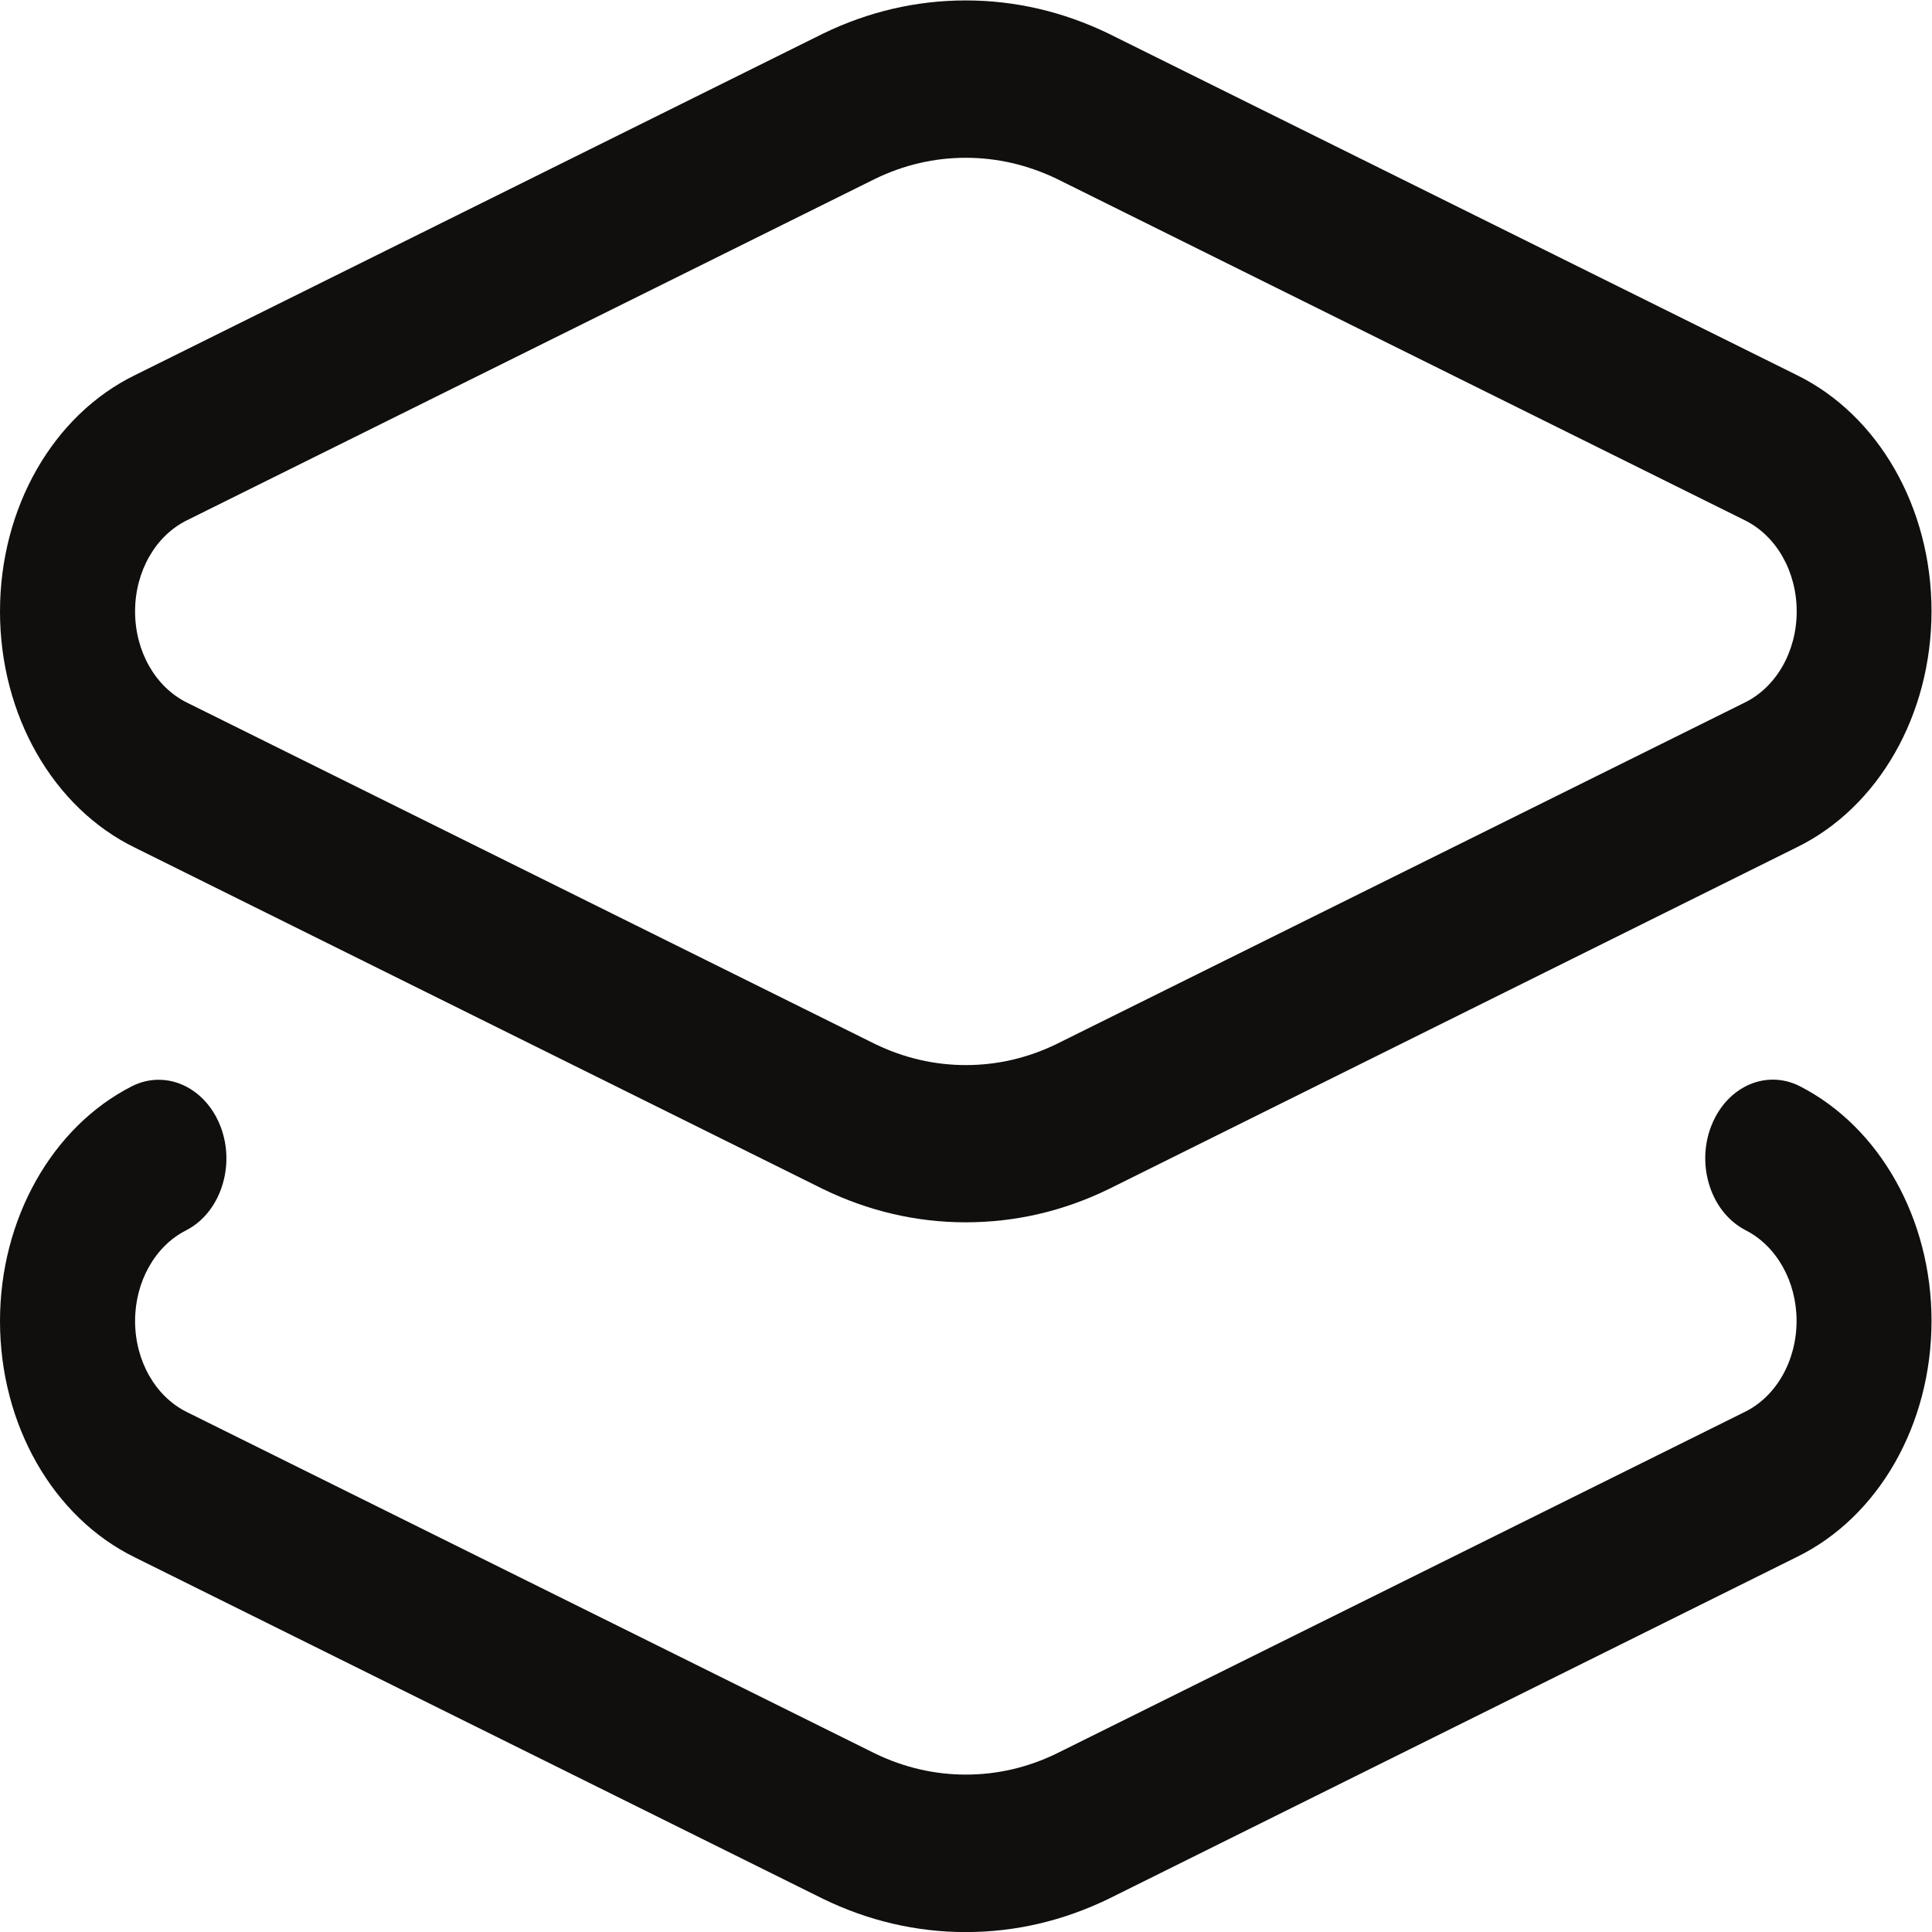
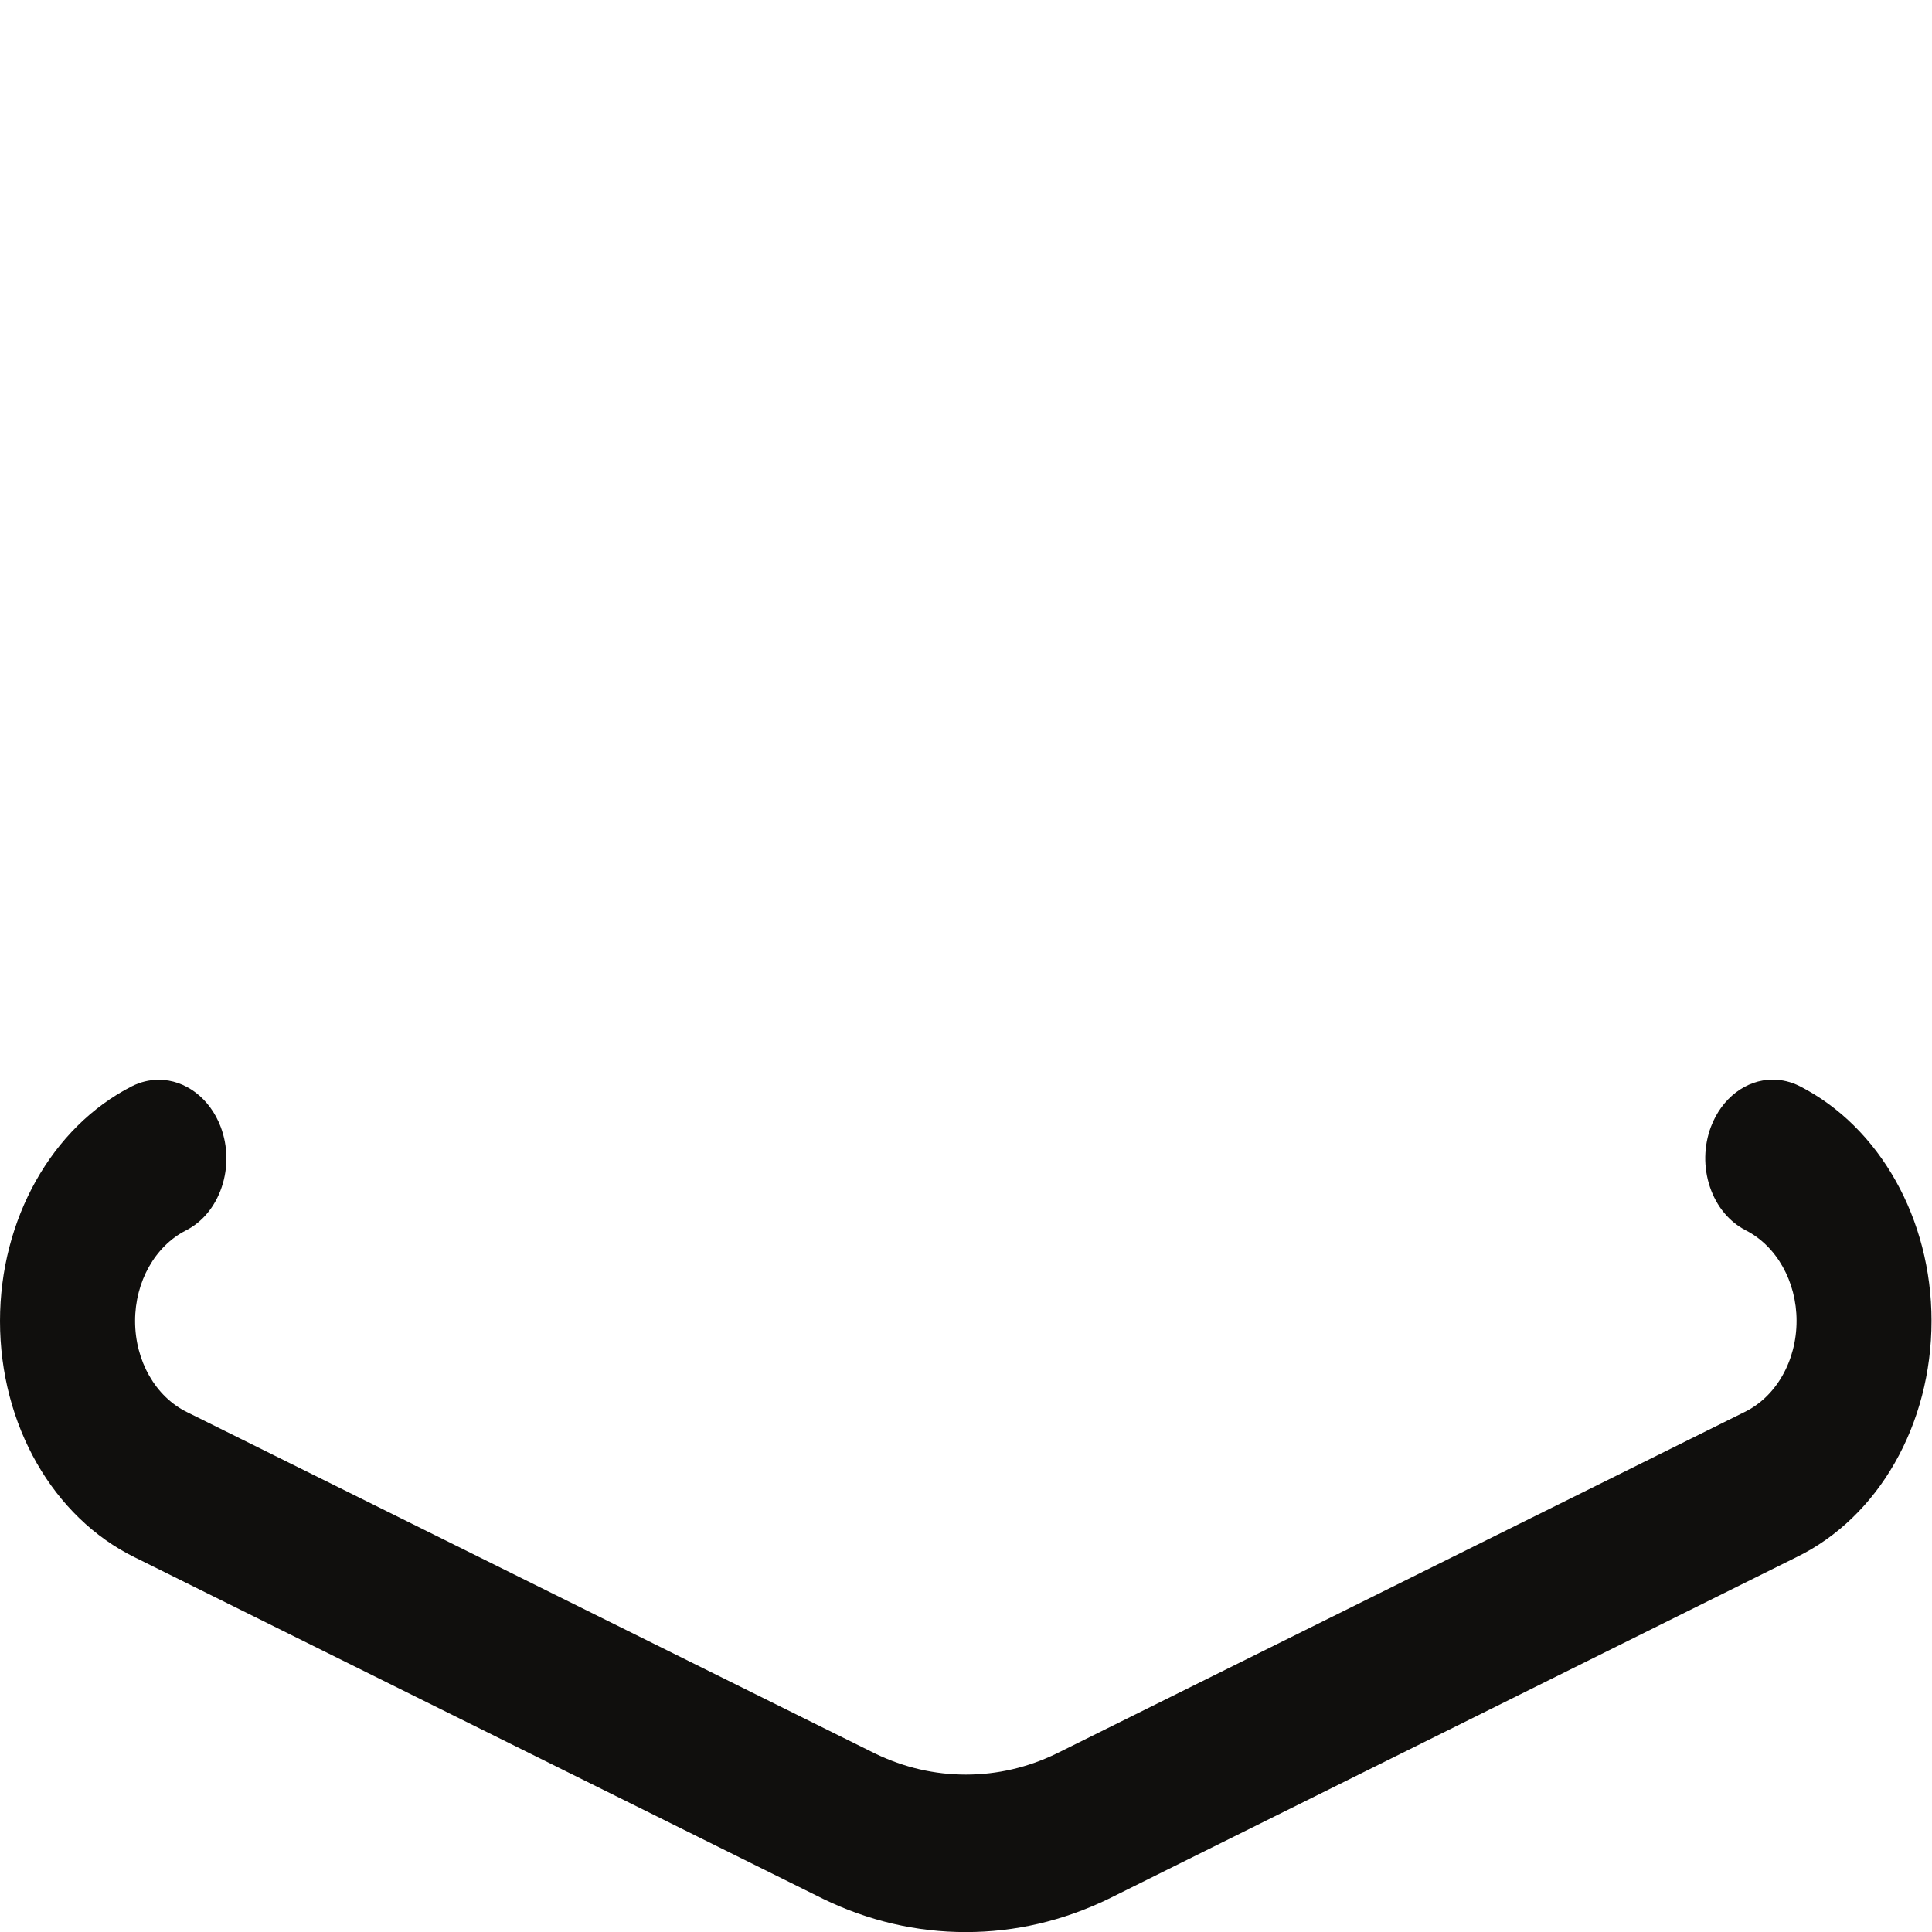
<svg xmlns="http://www.w3.org/2000/svg" xmlns:ns1="http://sodipodi.sourceforge.net/DTD/sodipodi-0.dtd" xmlns:ns2="http://www.inkscape.org/namespaces/inkscape" version="1.1" id="svg2" ns1:docname="c1c33a1a828a3e53f8b9d0cb11282649.eps" x="0px" y="0px" viewBox="0 0 200 200" style="enable-background:new 0 0 200 200;" xml:space="preserve">
  <style type="text/css">
	.st0{fill:#100F0D;}
</style>
  <ns1:namedview bordercolor="#666666" borderopacity="1.0" id="namedview4" ns2:pagecheckerboard="0" ns2:pageopacity="0.0" ns2:pageshadow="2" pagecolor="#ffffff">
	</ns1:namedview>
  <g id="g8" transform="matrix(1.333,0,0,-1.333,0,223.309)" ns2:groupmode="layer" ns2:label="ink_ext_XXXXXX">
    <g id="g10" transform="scale(0.1)">
-       <path id="path12" class="st0" d="M125.2,1319.8L125.2,1319.8l0,15.6L125.2,1319.8z M750,1552.7c-24.4,0-48-5.5-70.3-16.3    l-534.3-265.1c-24.6-12-40.5-39.8-40.5-70.9c0-31.1,15.9-58.9,40.5-70.9l534.3-265.1c22.4-10.8,46-16.3,70.4-16.3    s48,5.5,70.3,16.3l534.3,265.1c24.7,12,40.6,39.8,40.6,70.9c0,31.1-15.9,58.9-40.5,70.9l-534.2,265.1    C798,1547.2,774.4,1552.7,750,1552.7z M750,726c-38.3,0-75.6,8.7-110.8,25.8l-534.3,265.1C41.2,1047.9,0,1119.9,0,1200.4    c0,80.4,41.1,152.4,104.8,183.5l534.3,265.2c35.2,17.1,72.5,25.8,110.9,25.8c38.3,0,75.6-8.7,110.8-25.7l534.3-265.1    c63.7-31.1,104.9-103.1,104.9-183.5c0-80.5-41.2-152.5-104.9-183.5L860.8,751.7C825.6,734.6,788.4,726,750,726" />
-       <path id="path14" class="st0" d="M840.7,249.2L840.7,249.2l0,15.6L840.7,249.2z M750,174.8c-38.3,0-75.6,8.7-110.8,25.8    L104.9,465.7C41.2,496.8,0,568.8,0,649.3c0,79,40.2,150.6,102.3,182.3c6.7,3.4,13.7,5.1,21,5.1c20.8,0,39.7-14.4,48.1-36.6    c5.6-14.9,5.9-31.5,0.8-46.7c-5.1-15.2-15-27.2-27.8-33.7c-24-12.2-39.5-39.8-39.5-70.3c0-31.1,15.9-58.9,40.5-70.9l534.3-265.1    c22.4-10.8,46-16.3,70.4-16.3s48,5.5,70.3,16.3l534.3,265.2c24.6,11.9,40.5,39.8,40.5,70.9c0,30.5-15.5,58.1-39.5,70.3    c-12.8,6.6-22.7,18.5-27.8,33.7c-5.1,15.2-4.8,31.8,0.8,46.7c8.4,22.2,27.2,36.6,48,36.6c7.2,0,14.3-1.7,21-5.1    c62.1-31.7,102.3-103.2,102.3-182.2c0-80.5-41.1-152.5-104.8-183.5L860.9,200.6C825.6,183.5,788.4,174.8,750,174.8" />
+       <path id="path14" class="st0" d="M840.7,249.2l0,15.6L840.7,249.2z M750,174.8c-38.3,0-75.6,8.7-110.8,25.8    L104.9,465.7C41.2,496.8,0,568.8,0,649.3c0,79,40.2,150.6,102.3,182.3c6.7,3.4,13.7,5.1,21,5.1c20.8,0,39.7-14.4,48.1-36.6    c5.6-14.9,5.9-31.5,0.8-46.7c-5.1-15.2-15-27.2-27.8-33.7c-24-12.2-39.5-39.8-39.5-70.3c0-31.1,15.9-58.9,40.5-70.9l534.3-265.1    c22.4-10.8,46-16.3,70.4-16.3s48,5.5,70.3,16.3l534.3,265.2c24.6,11.9,40.5,39.8,40.5,70.9c0,30.5-15.5,58.1-39.5,70.3    c-12.8,6.6-22.7,18.5-27.8,33.7c-5.1,15.2-4.8,31.8,0.8,46.7c8.4,22.2,27.2,36.6,48,36.6c7.2,0,14.3-1.7,21-5.1    c62.1-31.7,102.3-103.2,102.3-182.2c0-80.5-41.1-152.5-104.8-183.5L860.9,200.6C825.6,183.5,788.4,174.8,750,174.8" />
    </g>
  </g>
</svg>